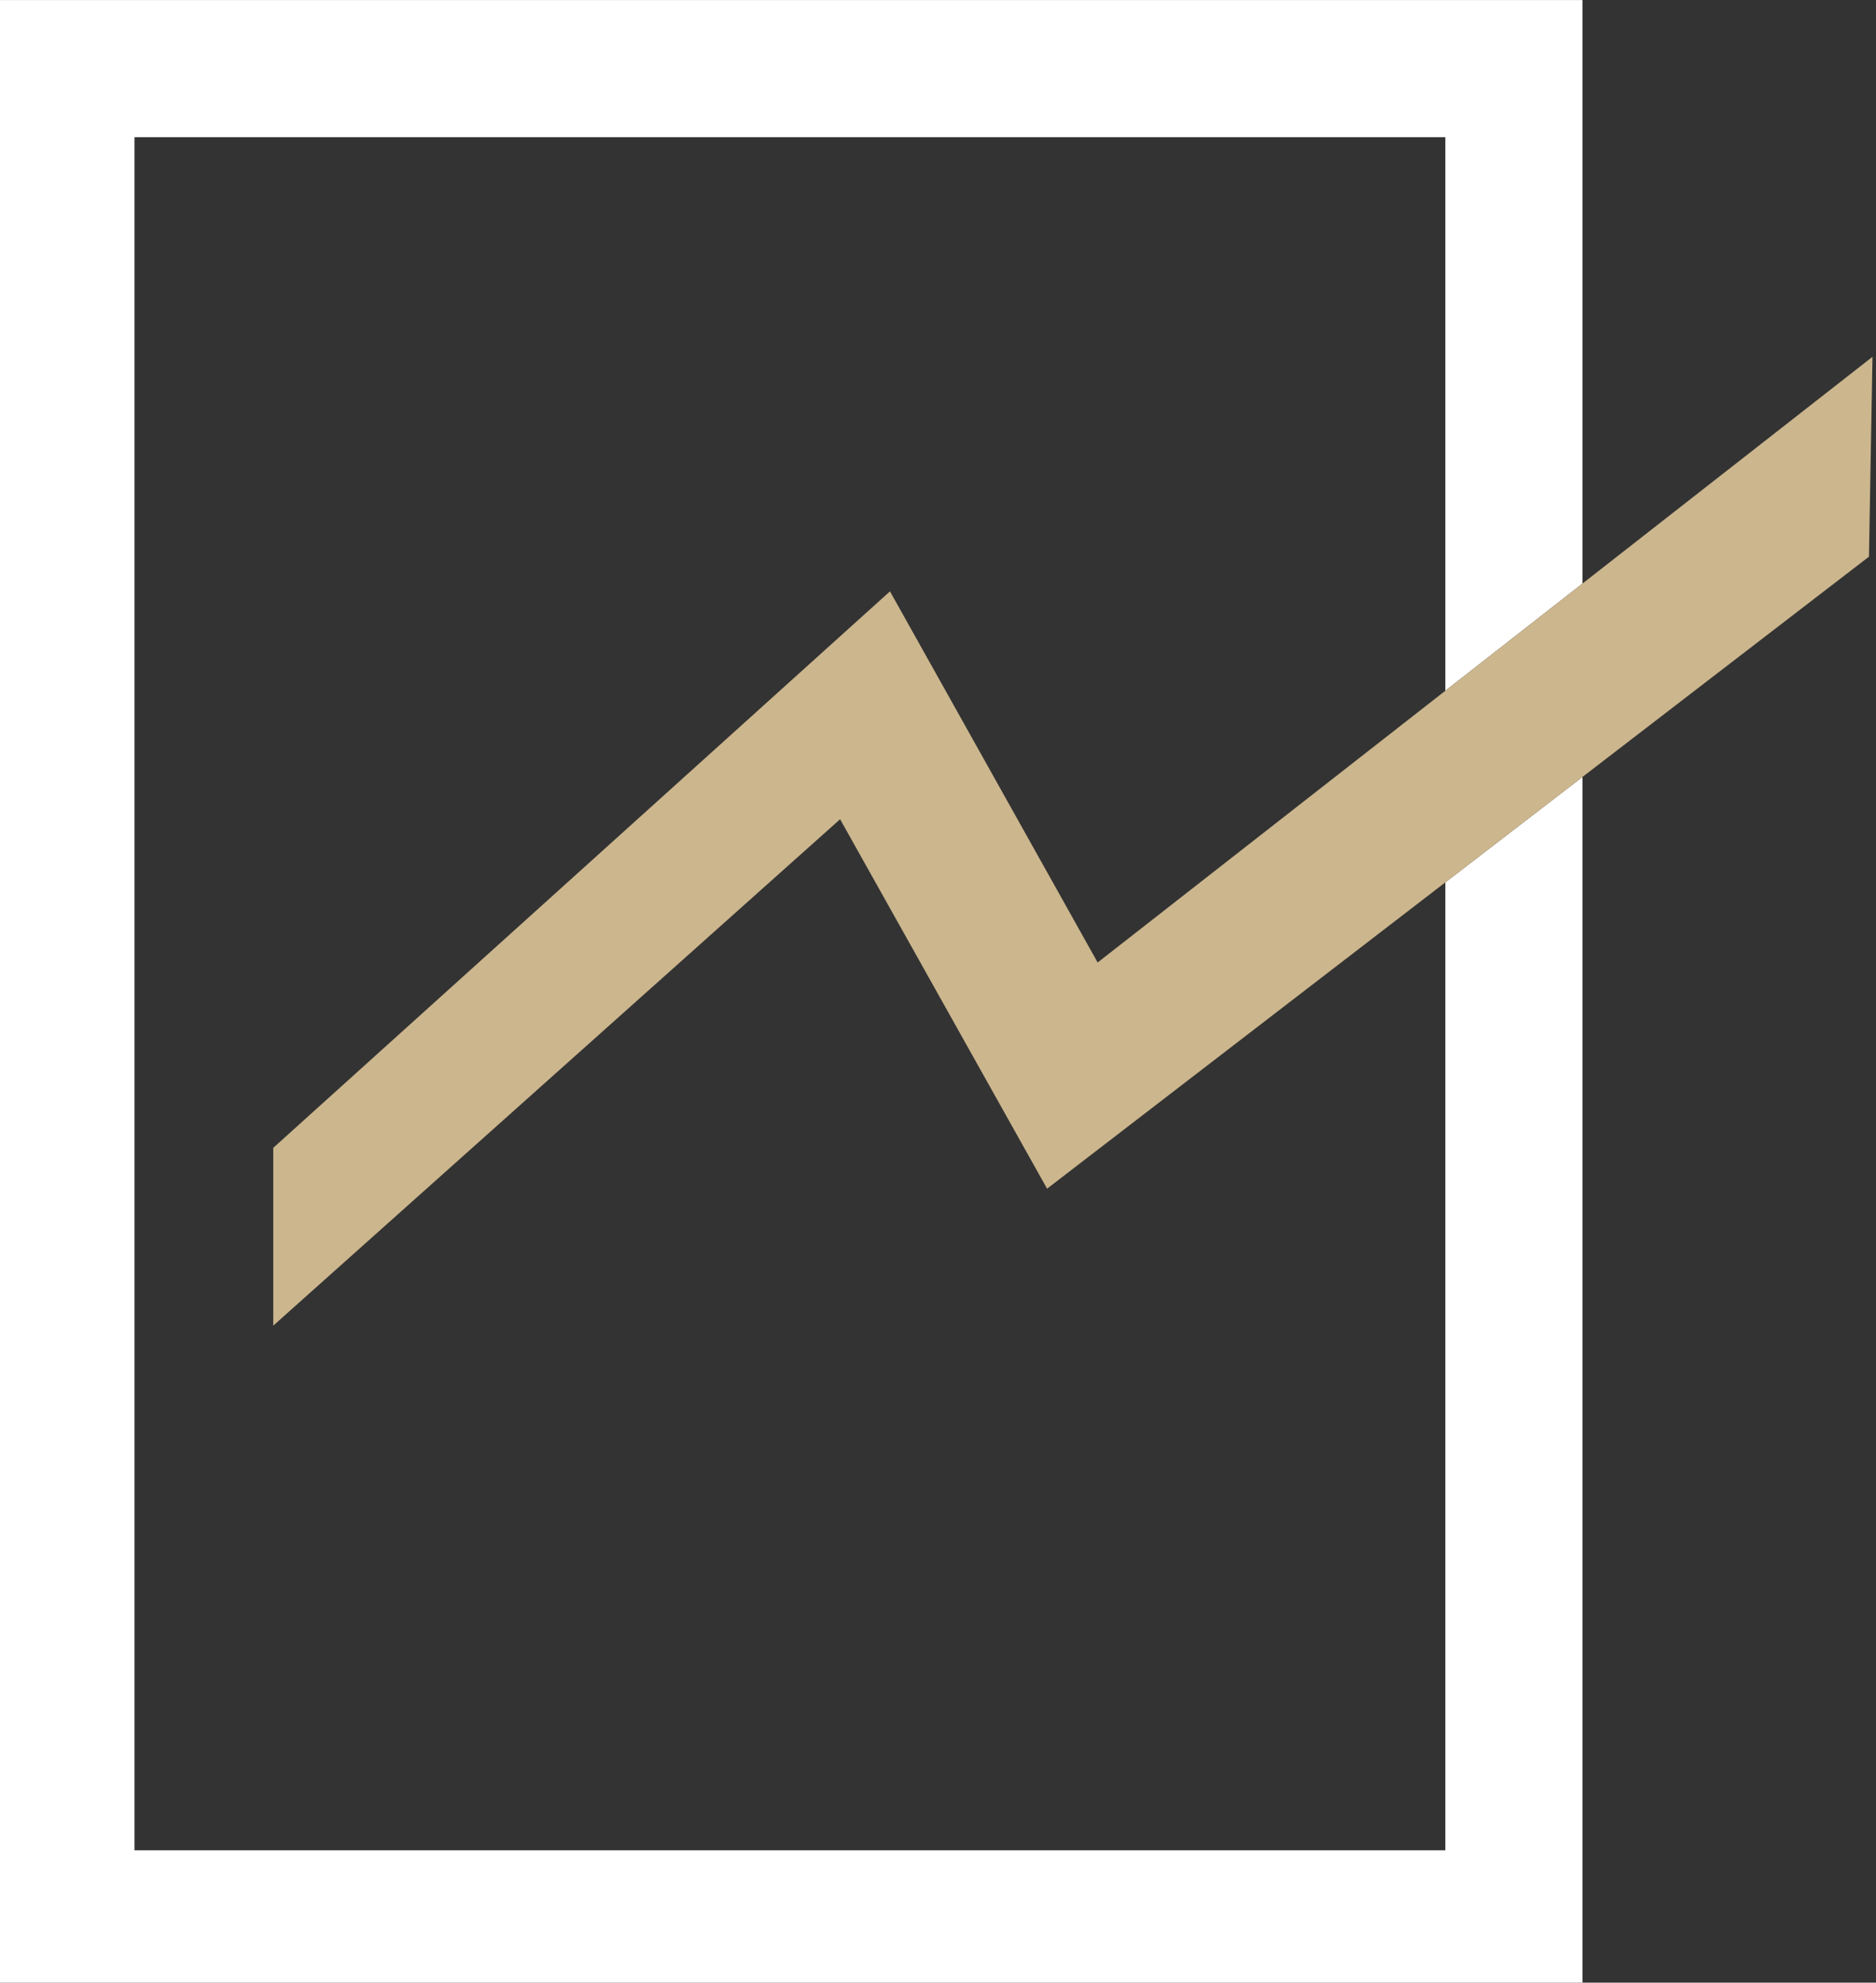
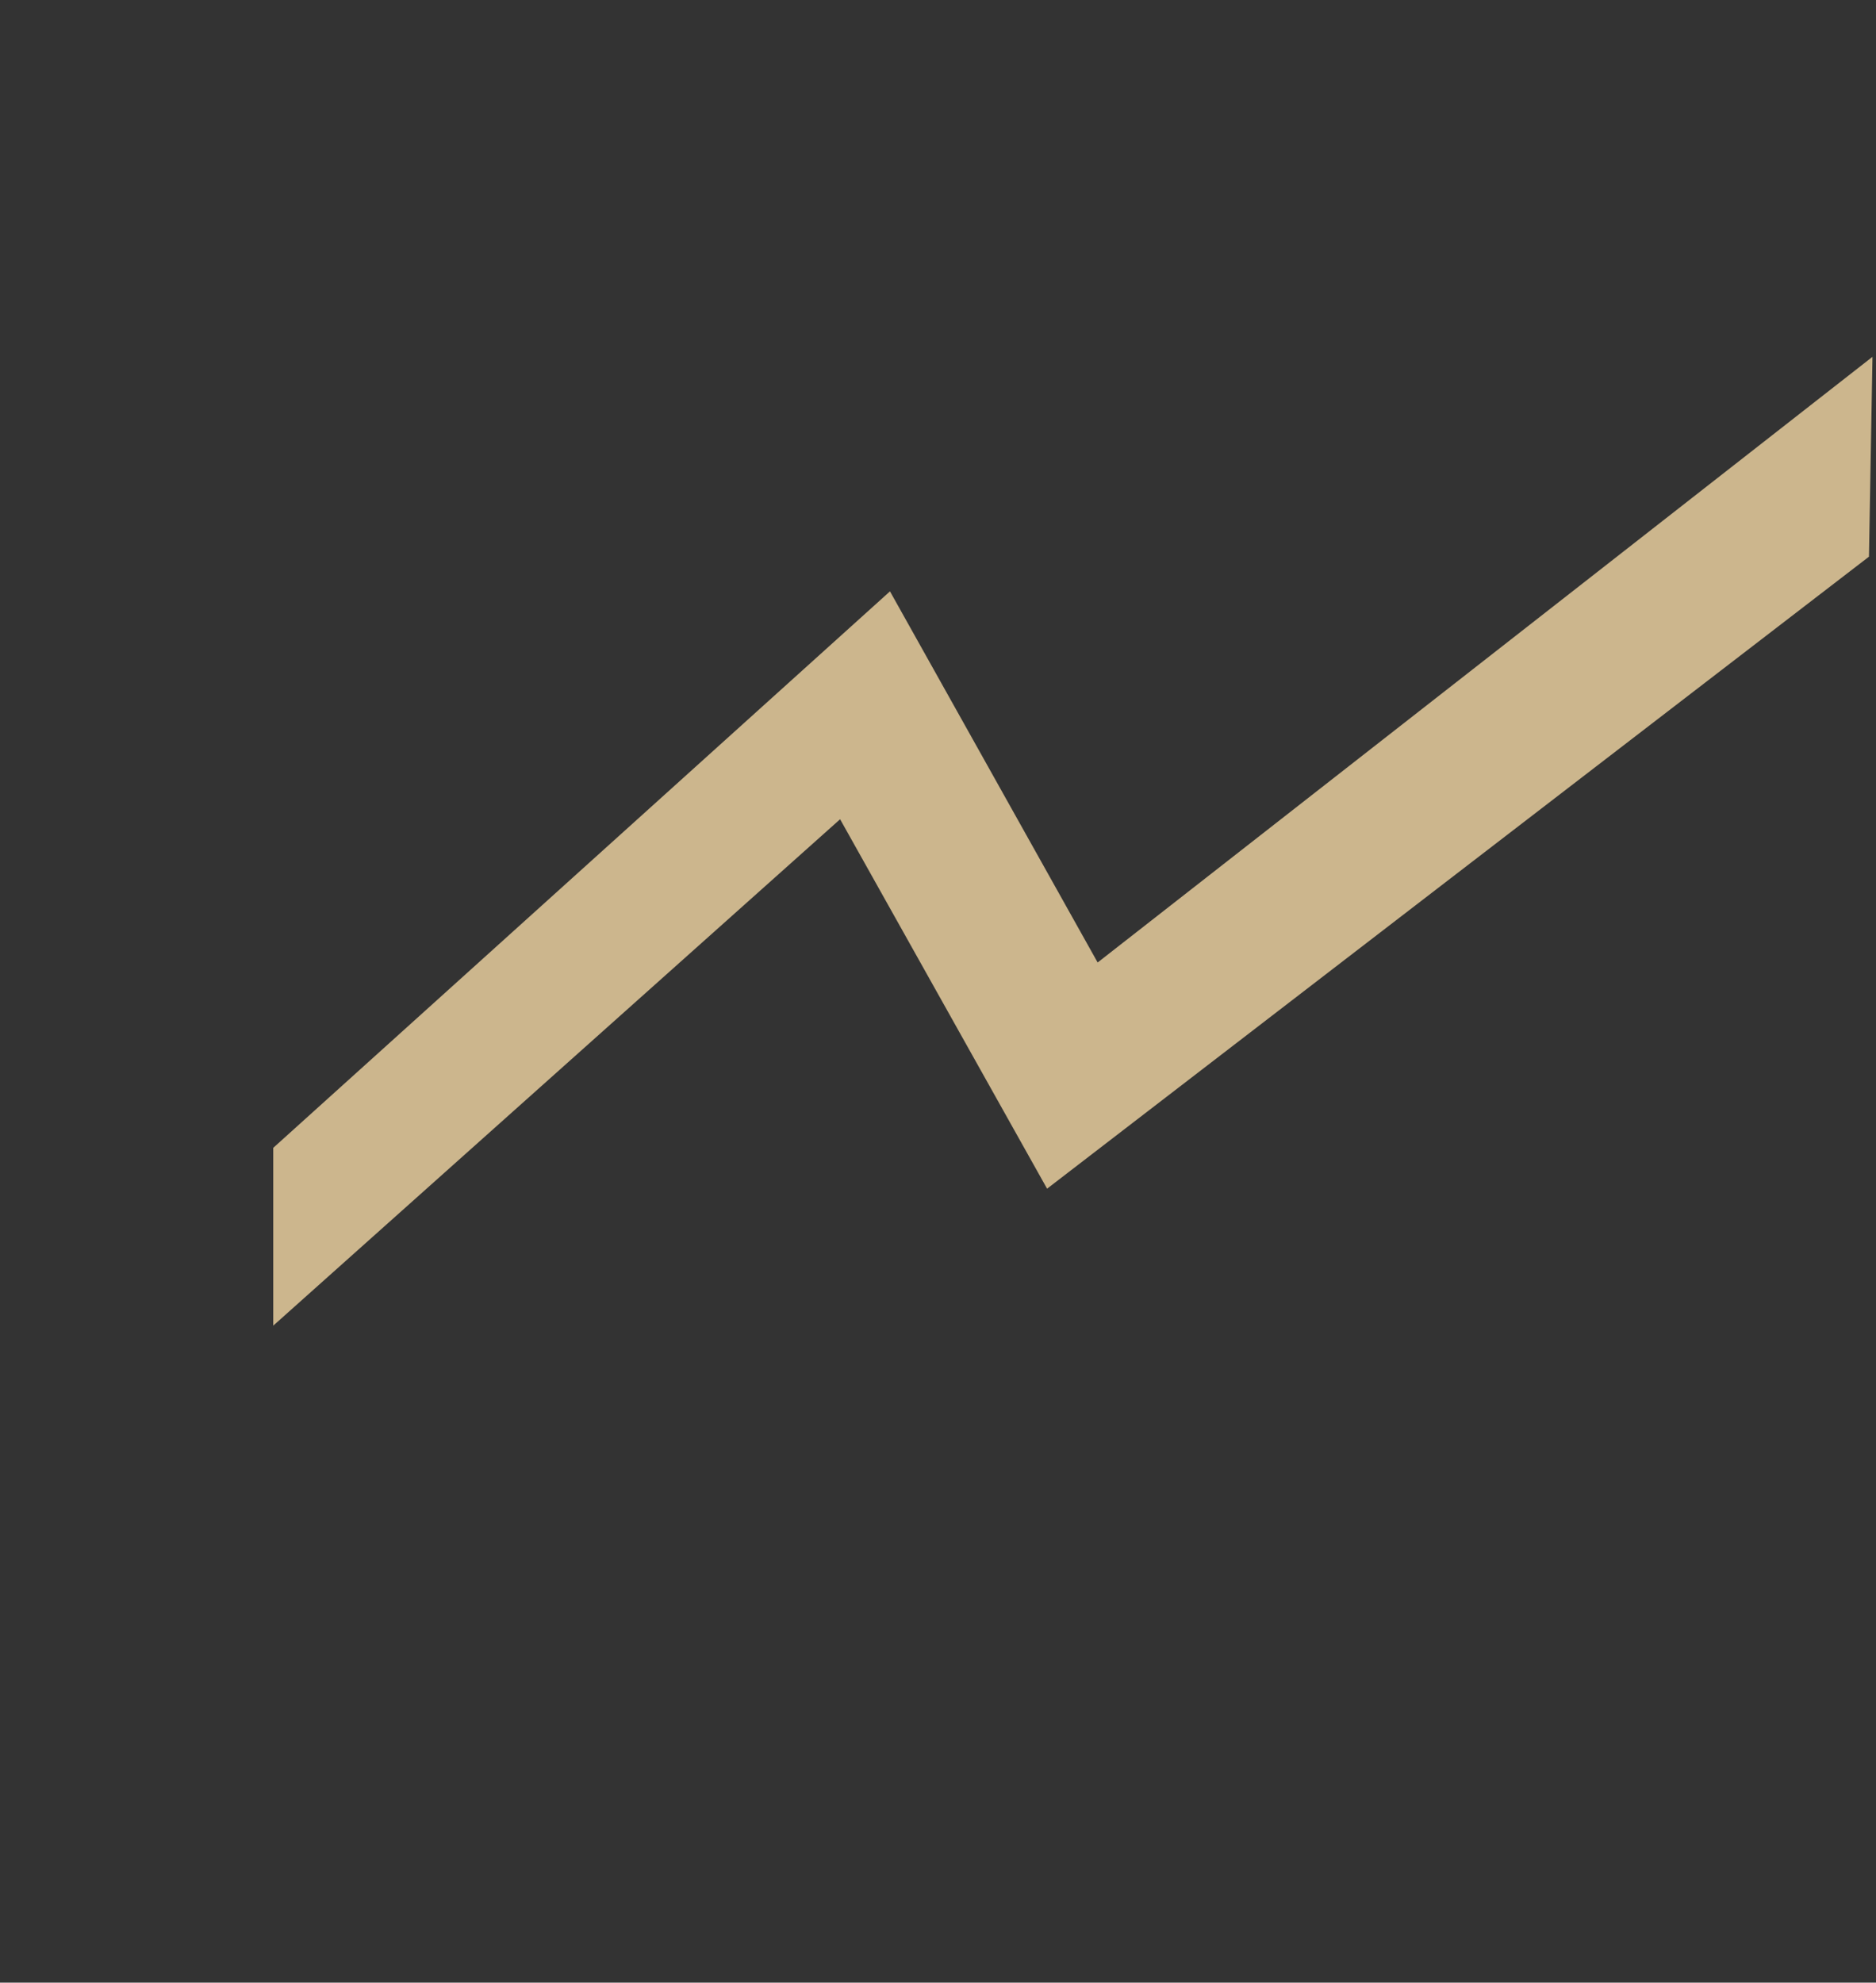
<svg xmlns="http://www.w3.org/2000/svg" id="Layer_2" data-name="Layer 2" viewBox="0 0 298.65 315.56">
  <rect x="0" y="0" width="298.65" height="315.56" fill="#333333" stroke="none" />
  <defs>
    <style>.cls-1{fill:none;}.cls-2{fill:#fff;}.cls-3{fill:#ccb68d;}</style>
  </defs>
  <title>consul-icon-main</title>
-   <polygon class="cls-1" points="21.41 21.84 21.41 294.49 230.09 294.49 230.09 140.44 166.69 189.19 133.74 130.39 43.5 210.99 43.5 182.69 141.68 94.12 174.74 153.19 230.09 109.94 230.09 21.84 21.41 21.84" />
-   <polygon class="cls-2" points="230.09 294.49 21.41 294.49 21.41 21.84 230.09 21.84 230.09 109.94 251.92 92.88 251.92 0.01 -0.43 0.01 -0.43 316.32 251.92 316.32 251.92 123.66 230.09 140.44 230.09 294.49" />
  <polygon class="cls-3" points="251.92 92.88 230.09 109.94 174.74 153.19 141.68 94.12 43.5 182.69 43.5 210.99 133.74 130.39 166.69 189.19 230.09 140.44 251.92 123.66 297.53 88.6 298.09 56.79 251.92 92.88" />
</svg>